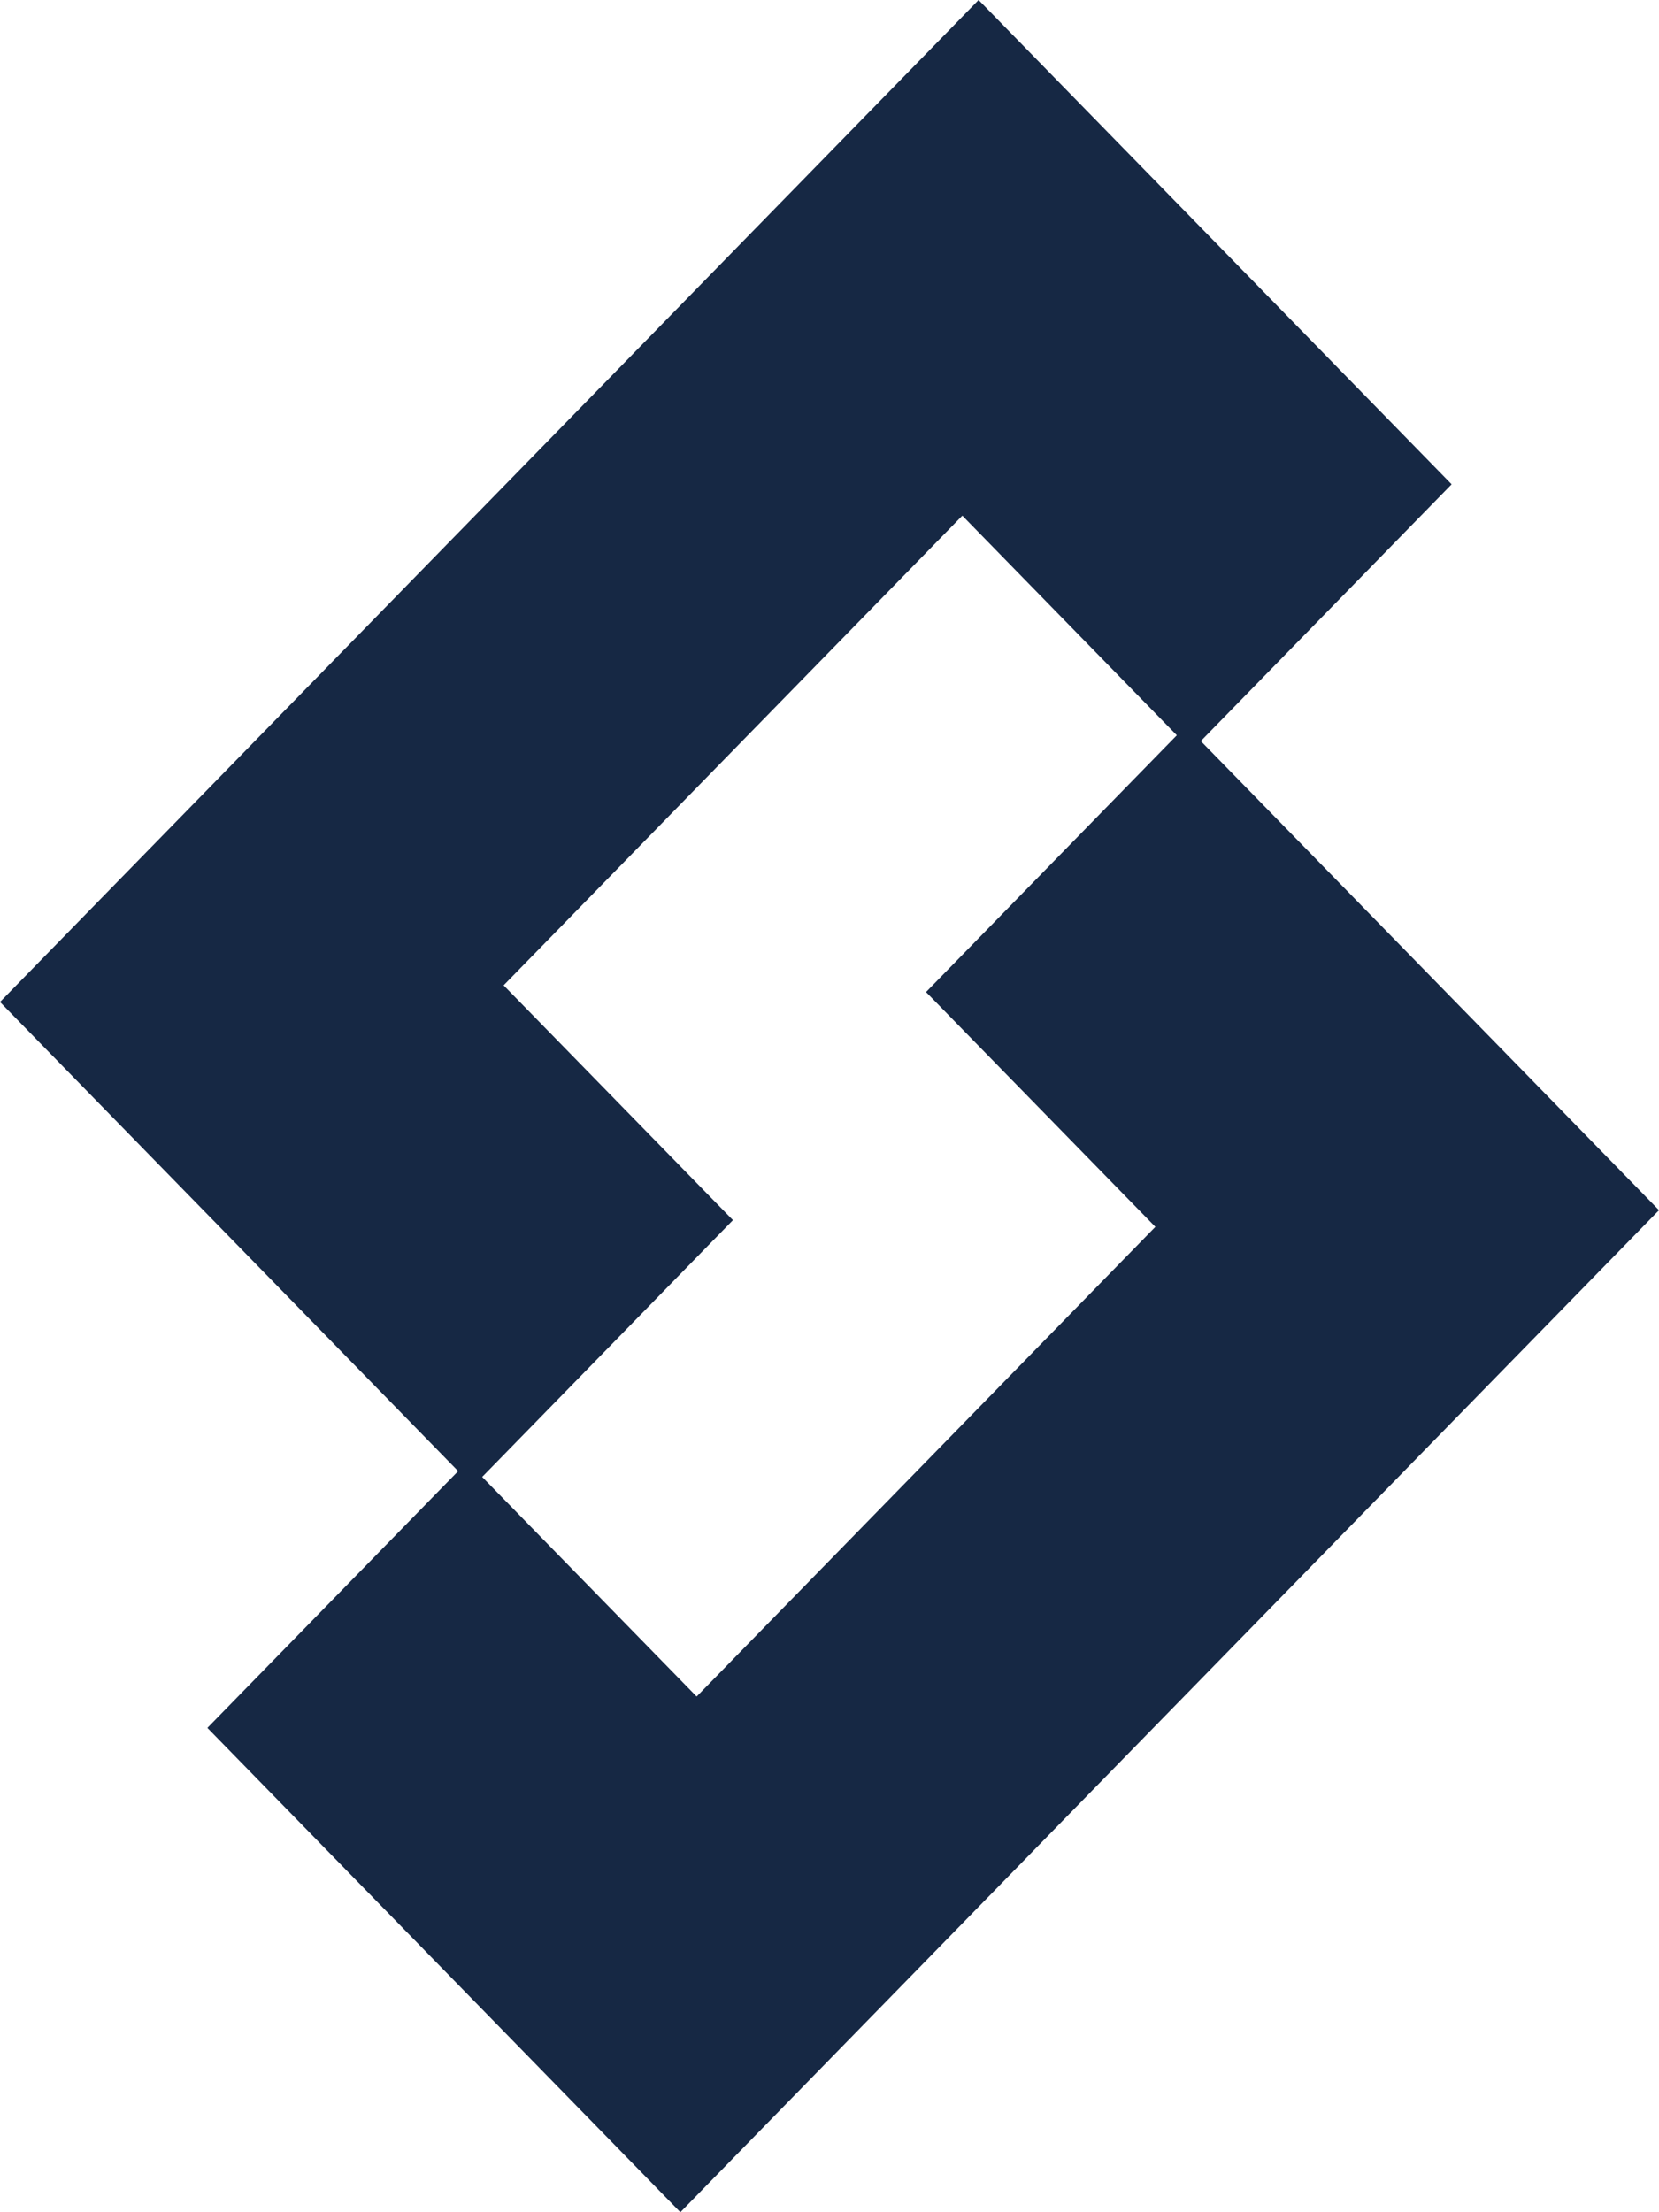
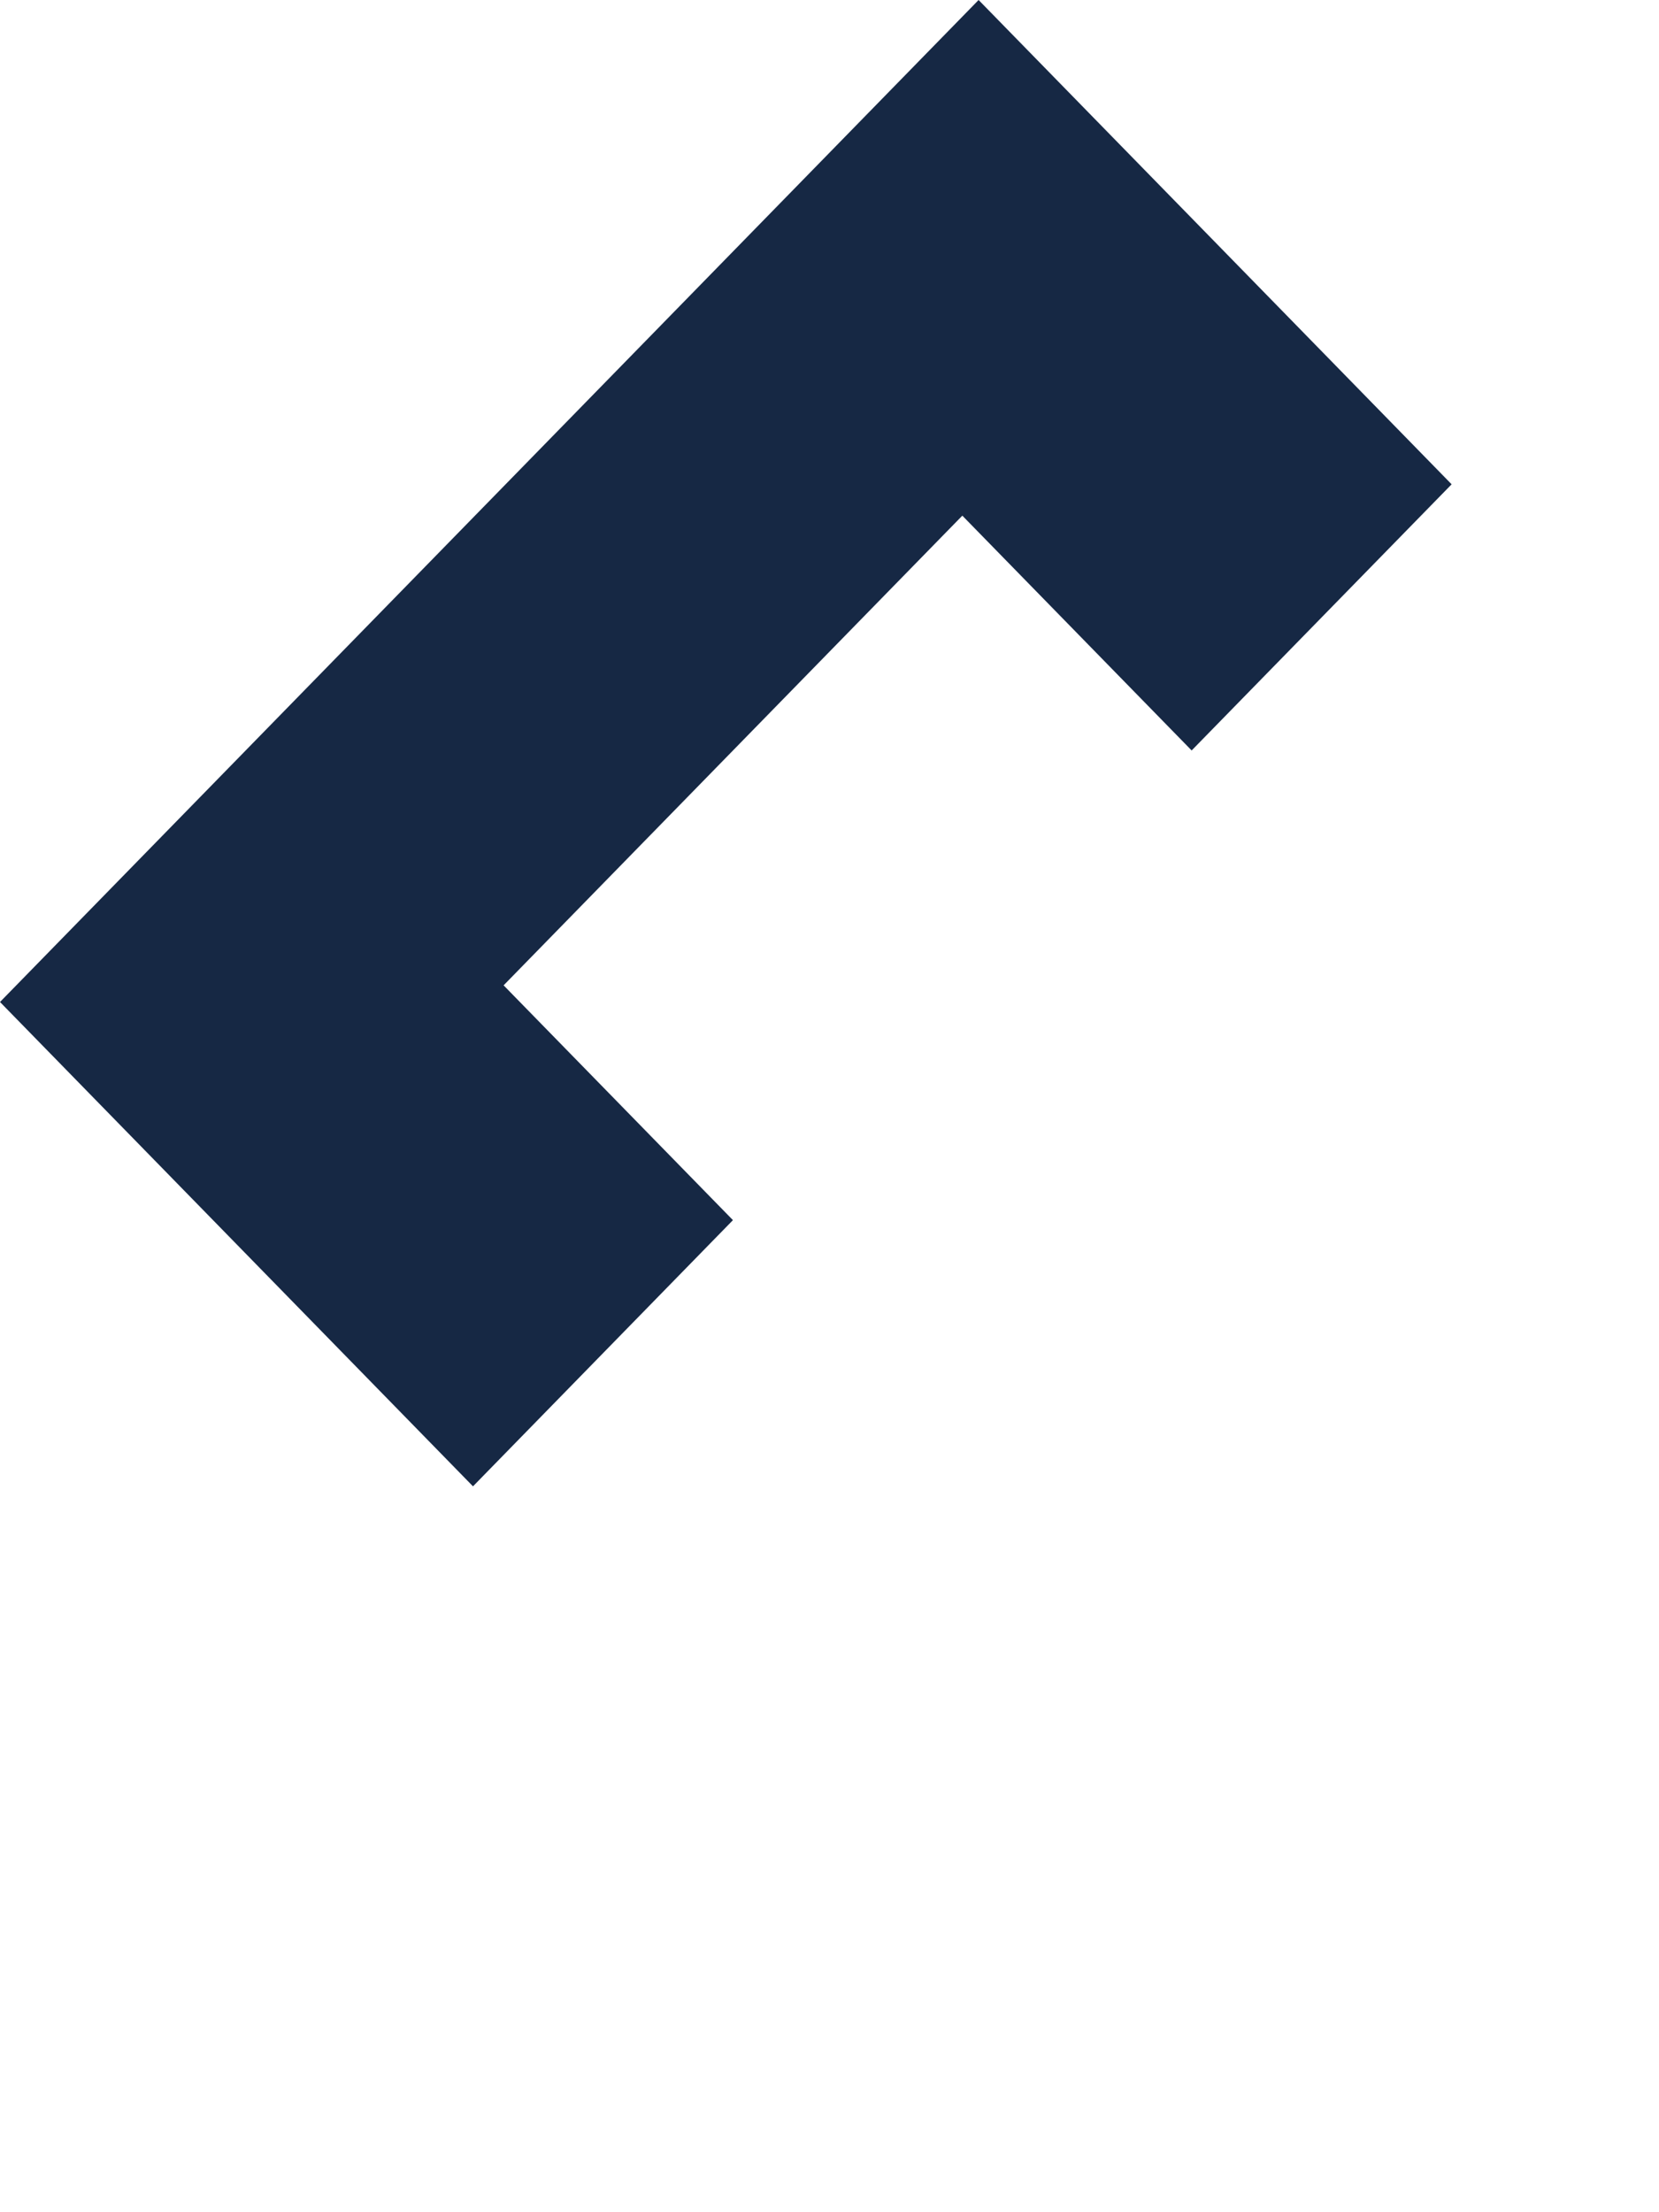
<svg xmlns="http://www.w3.org/2000/svg" viewBox="0 0 48 64" version="1.1">
  <title>Slice 1</title>
  <g id="Page-1" stroke="none" stroke-width="1" fill="none" fill-rule="evenodd">
    <g id="Group" fill="#162844" fill-rule="nonzero">
      <path d="M28.314,0 C28.314,0 42,14.011 42,14.011 C42,14.011 34.478,21.711 34.478,21.711 C34.478,21.711 20.793,7.7 20.793,7.7 C20.793,7.7 28.314,0 28.314,0 C20.793,7.7 28.314,0 28.314,0 M7.521,21.288 C7.521,21.288 21.206,35.299 21.206,35.299 C21.206,35.299 13.685,43 13.685,43 C13.685,43 0,28.988 0,28.988 C0,28.988 7.521,21.288 7.521,21.288 C0,28.988 7.521,21.288 7.521,21.288 M22.563,5.888 C22.563,5.888 29.613,13.106 29.613,13.106 C29.613,13.106 12.801,30.318 12.801,30.318 C12.801,30.318 5.751,23.1 5.751,23.1 C5.751,23.1 22.563,5.888 22.563,5.888 Z" id="path8" />
-       <path d="M19.685,64 C19.685,64 6,49.988 6,49.988 C6,49.988 13.521,42.288 13.521,42.288 C13.521,42.288 27.206,56.299 27.206,56.299 C27.206,56.299 19.685,64 19.685,64 C27.206,56.299 19.685,64 19.685,64 M40.478,42.711 C40.478,42.711 26.793,28.7 26.793,28.7 C26.793,28.7 34.314,21 34.314,21 C34.314,21 48,35.011 48,35.011 C48,35.011 40.478,42.711 40.478,42.711 C48,35.011 40.478,42.711 40.478,42.711 M25.436,58.111 C25.436,58.111 18.386,50.893 18.386,50.893 C18.386,50.893 35.198,33.681 35.198,33.681 C35.198,33.681 42.248,40.899 42.248,40.899 C42.248,40.899 25.436,58.111 25.436,58.111 L25.436,58.111 Z" id="path10" />
    </g>
  </g>
</svg>